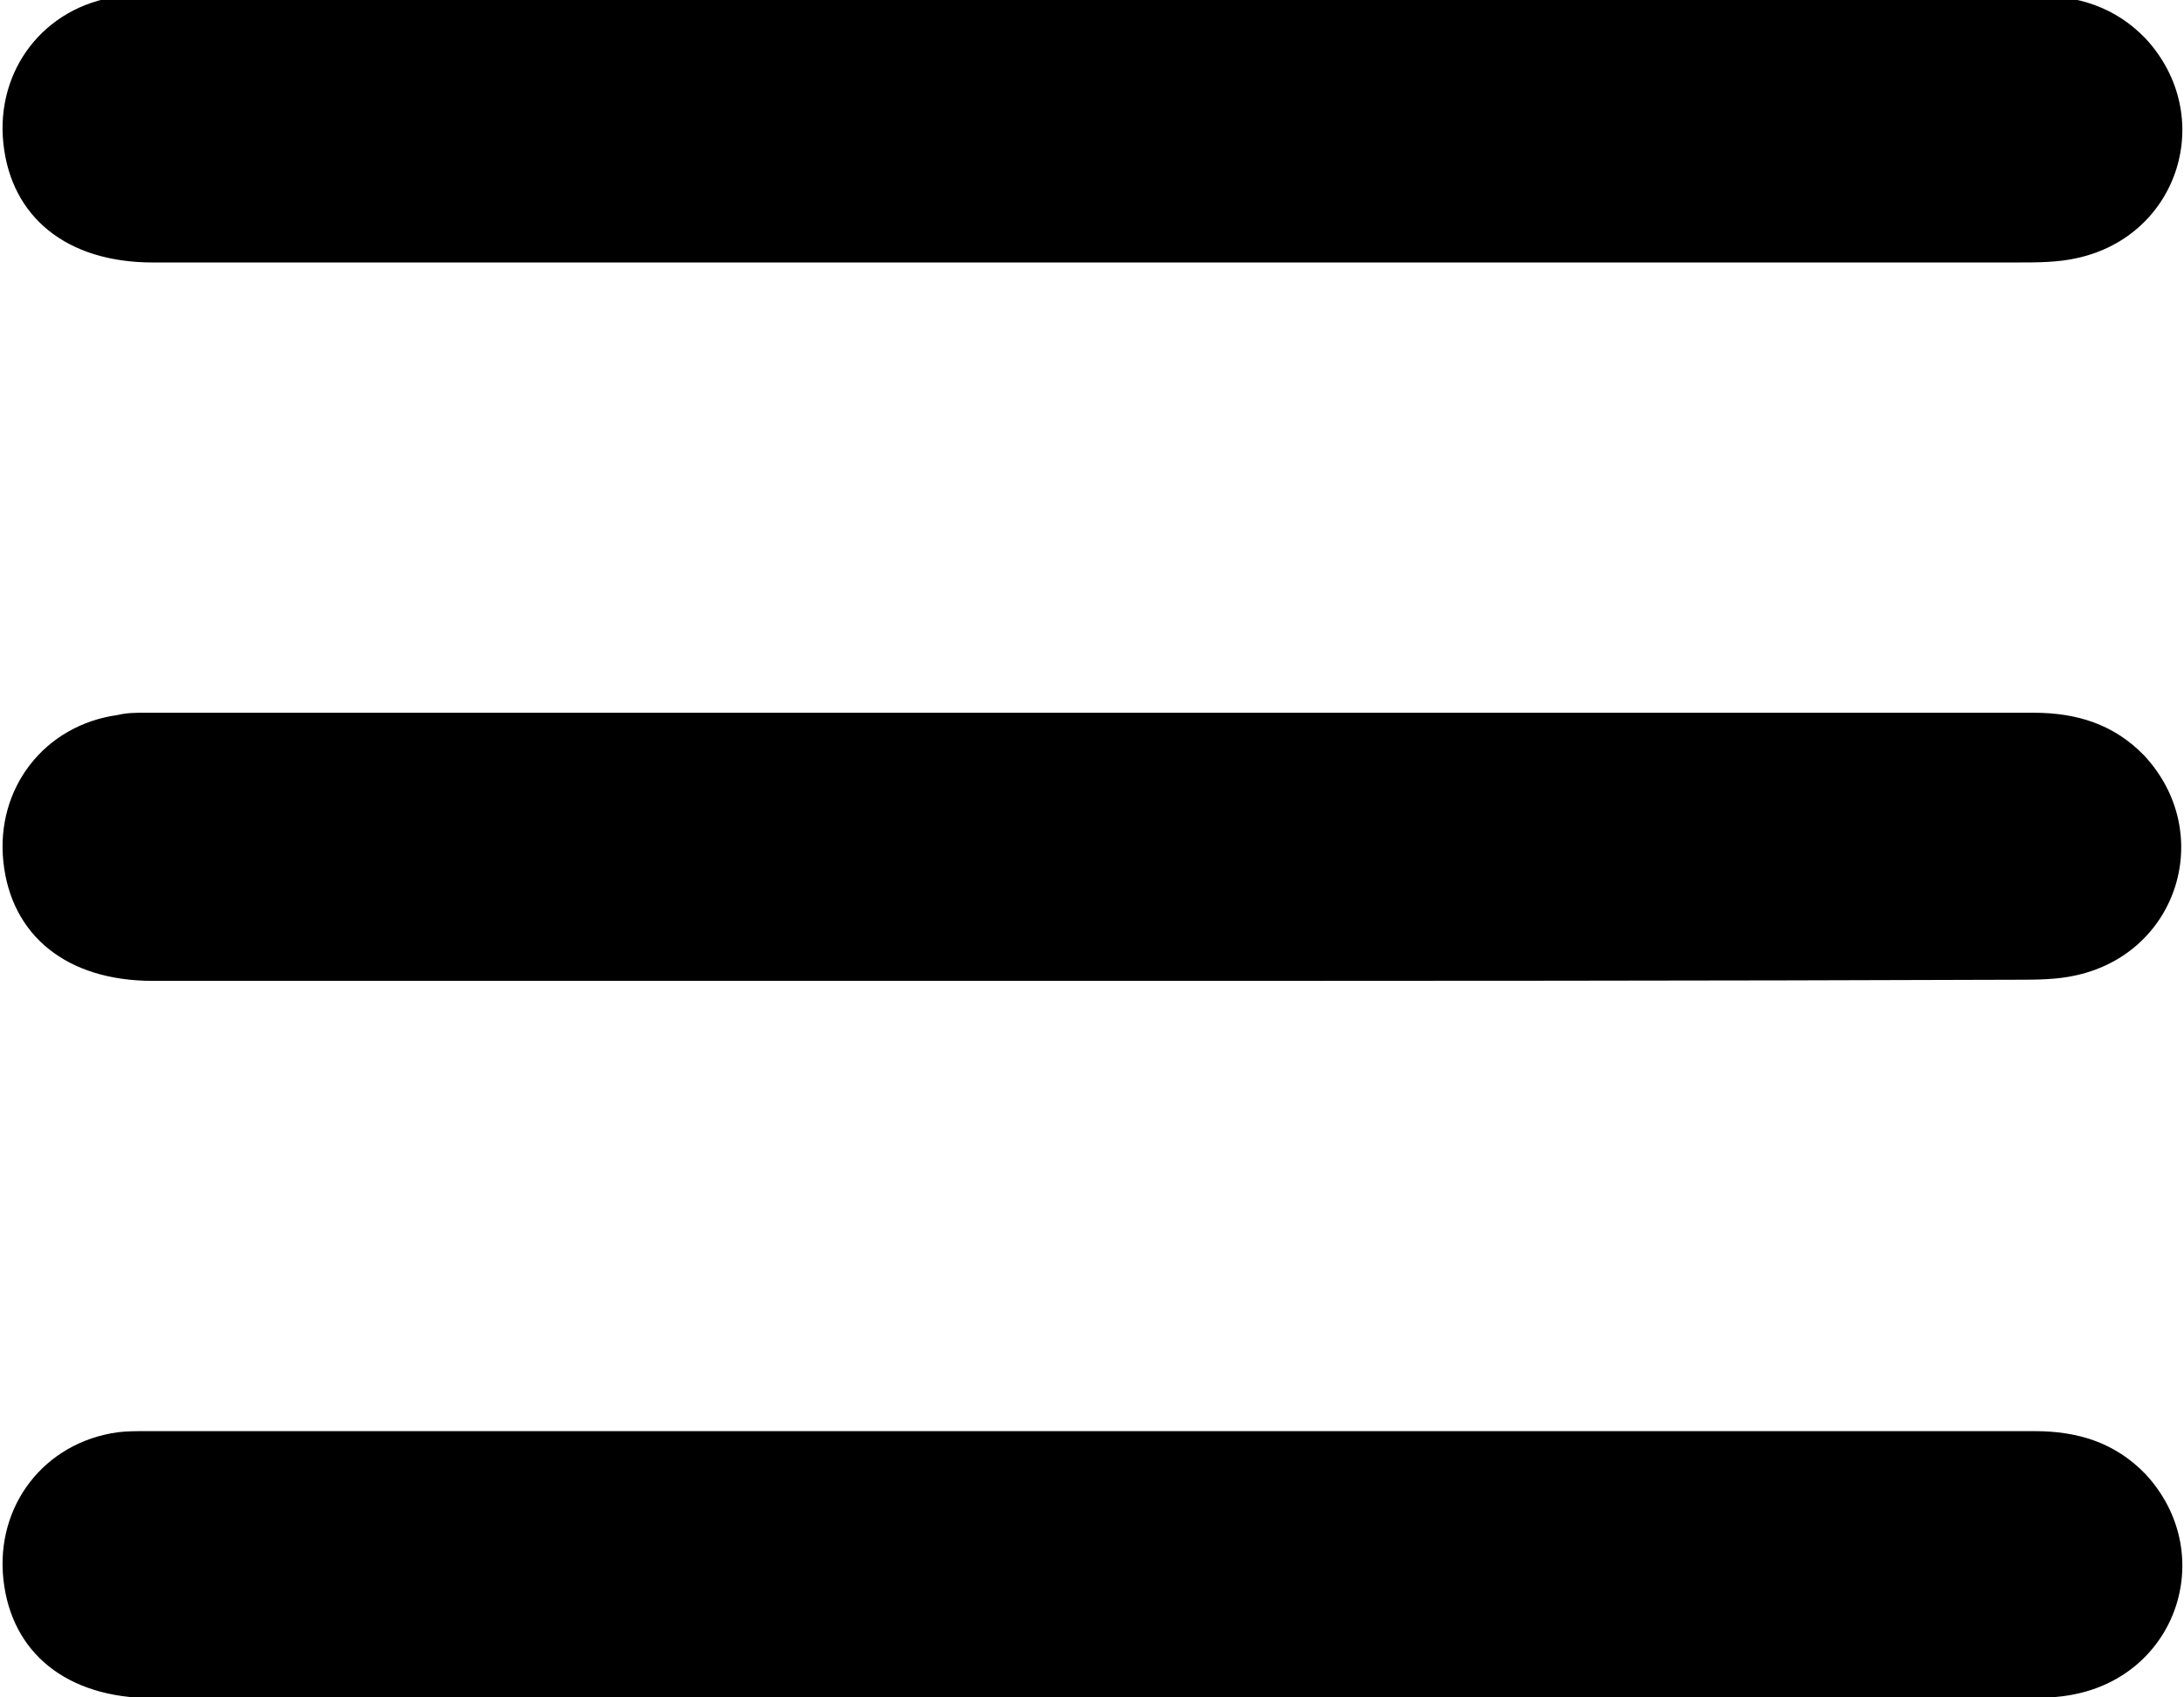
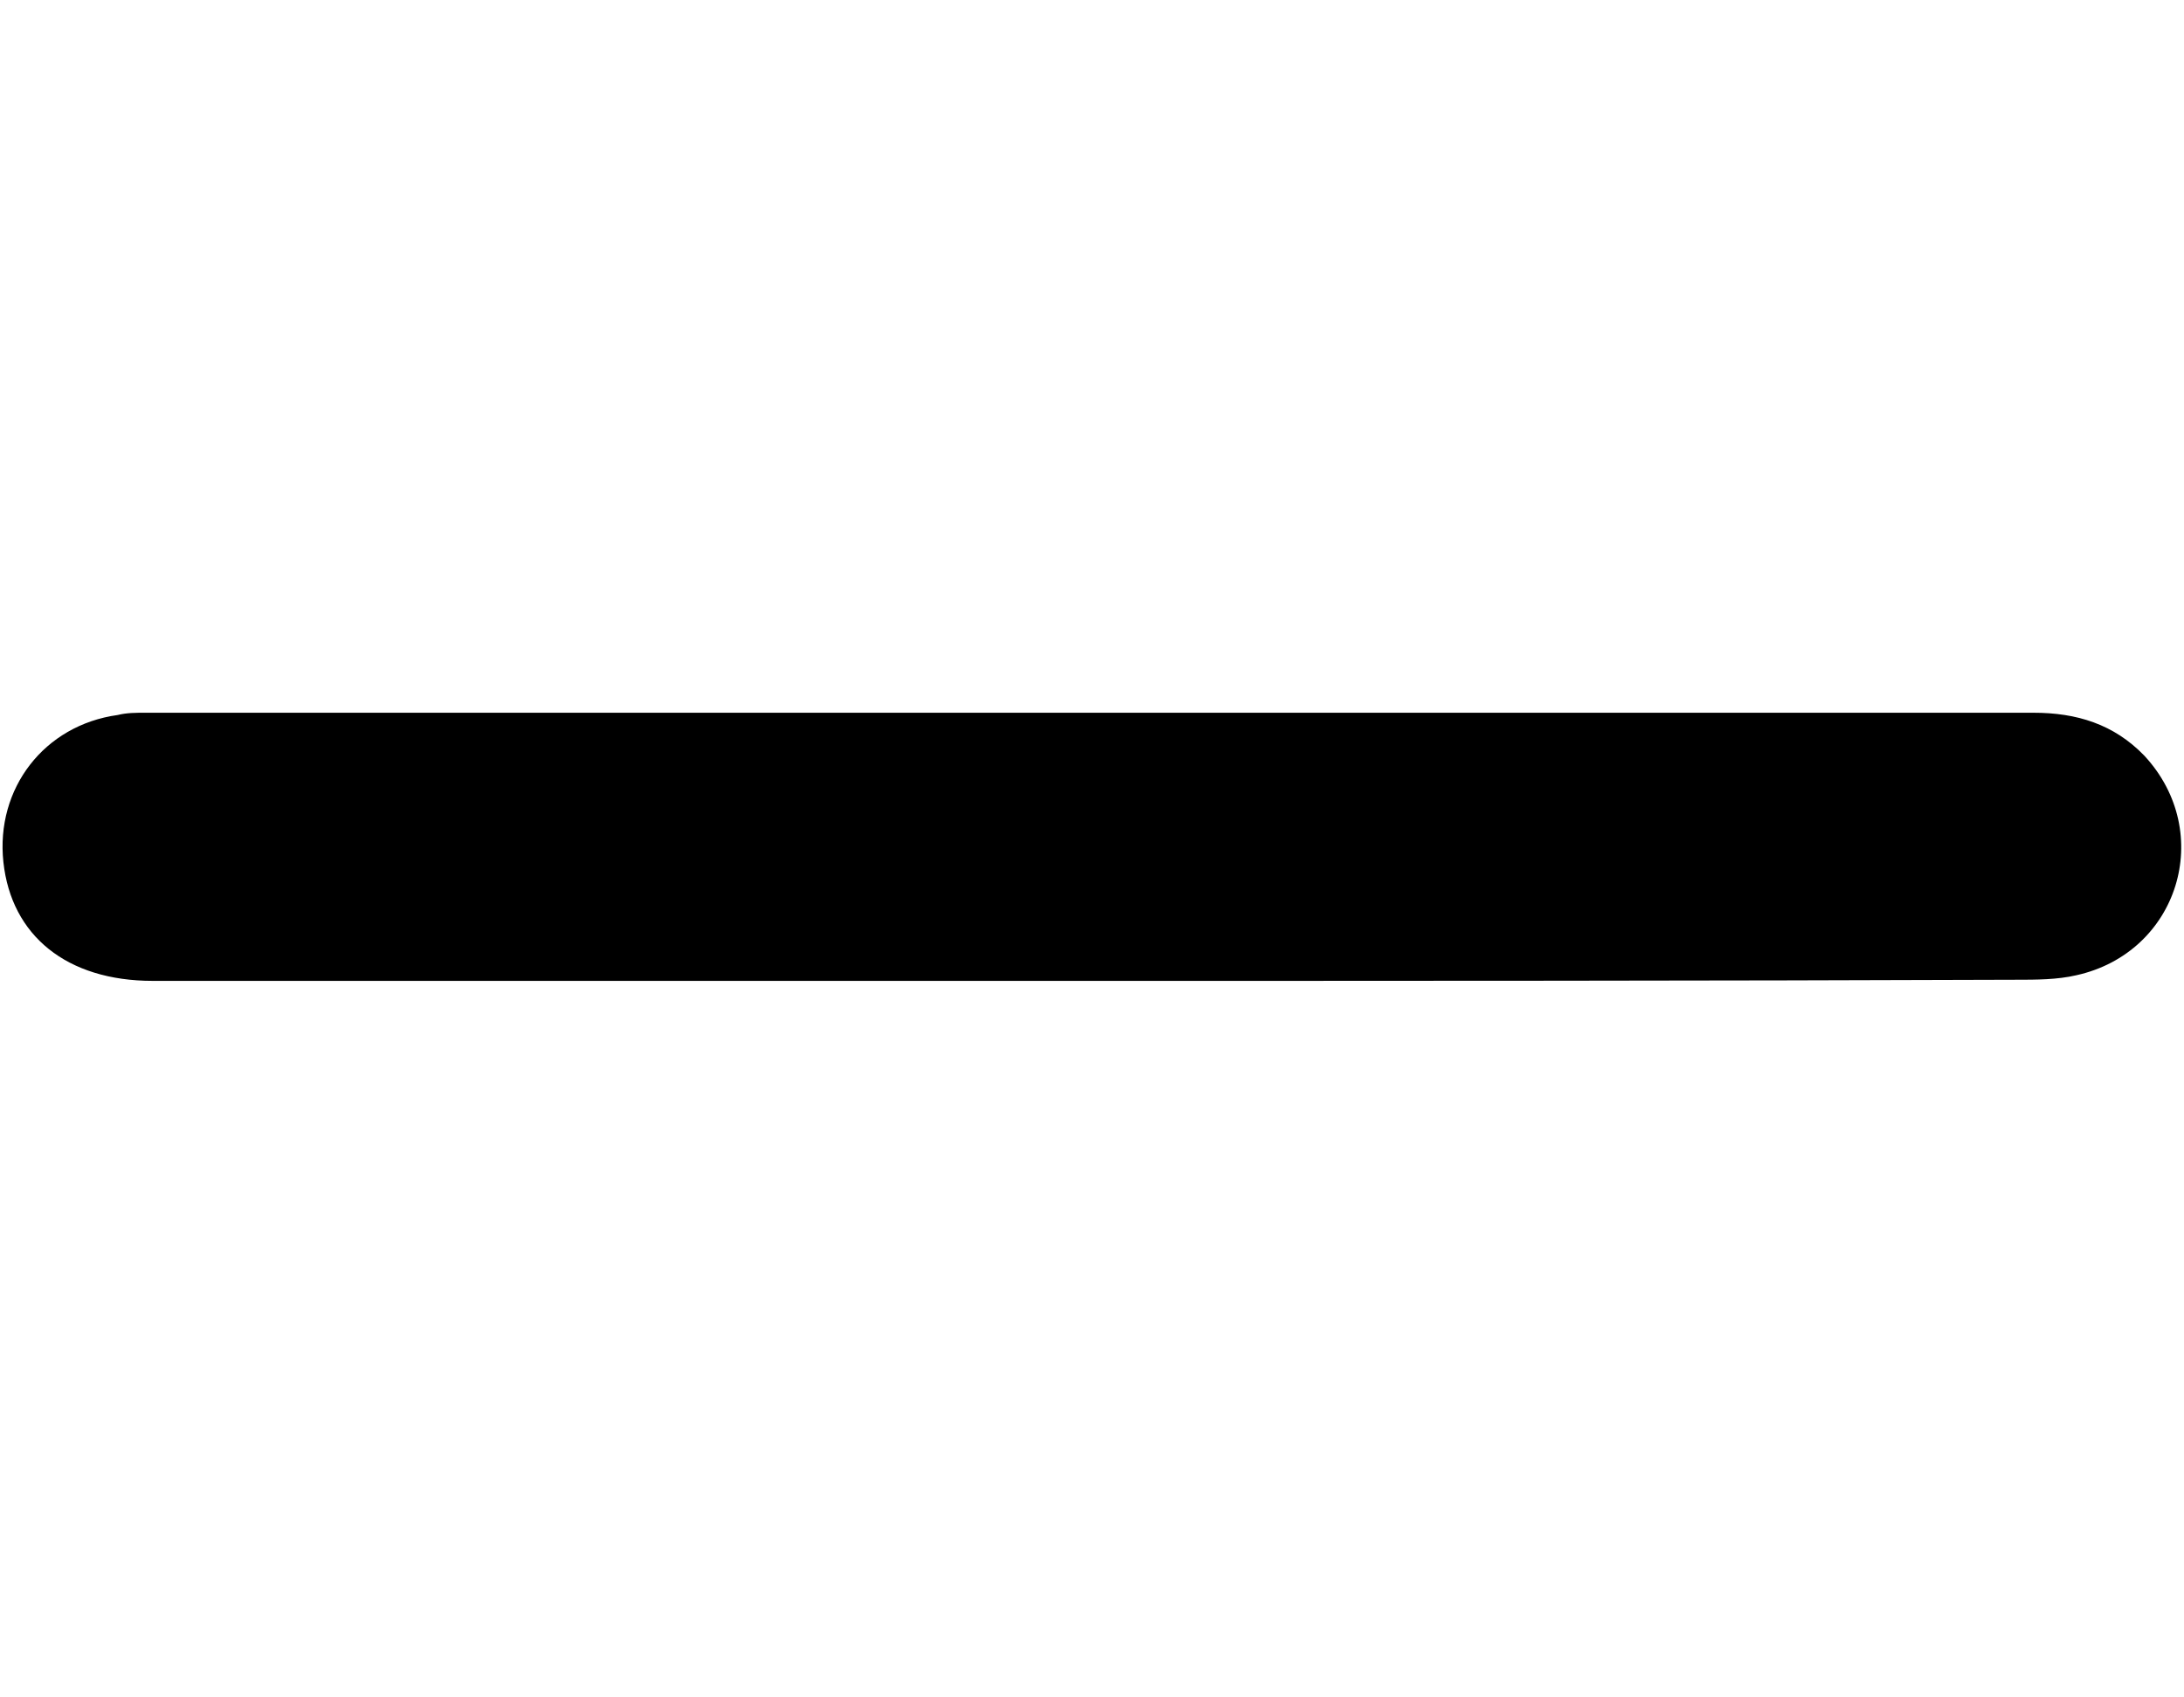
<svg xmlns="http://www.w3.org/2000/svg" version="1.1" id="Lag_1" x="0px" y="0px" viewBox="0 0 193 150" style="enable-background:new 0 0 193 150;" xml:space="preserve">
  <g>
-     <path d="M96.2,150.1c-27.6,0-55.2,0-82.7,0c-7.6,0-12.5-4-13.2-10.5c-0.7-6.5,3.6-12.1,10.1-13c0.8-0.1,1.7-0.1,2.5-0.1   c55.6,0,111.3,0,166.9,0c3.8,0,7.1,1,9.8,3.8c6.3,6.8,3,17.4-6,19.4c-1.7,0.4-3.6,0.4-5.3,0.4C150.9,150.1,123.5,150.1,96.2,150.1z   " />
    <path d="M96.2,86.7c-27.6,0-55.2,0-82.7,0c-7.6,0-12.5-4-13.2-10.5c-0.7-6.5,3.6-12.1,10.1-13C11.2,63,12,63,12.8,63   c55.6,0,111.3,0,166.9,0c3.8,0,7.1,1,9.8,3.8c6.3,6.8,3,17.4-6,19.4c-1.7,0.4-3.6,0.4-5.3,0.4C150.9,86.7,123.5,86.7,96.2,86.7z" />
-     <path d="M96.2,23.2c-27.6,0-55.2,0-82.7,0c-7.6,0-12.5-4-13.2-10.5c-0.7-6.5,3.6-12.1,10.1-13c0.8-0.1,1.7-0.1,2.5-0.1   c55.6,0,111.3,0,166.9,0c3.8,0,7.1,1,9.8,3.8c6.3,6.8,3,17.4-6,19.4c-1.7,0.4-3.6,0.4-5.3,0.4C150.9,23.2,123.5,23.2,96.2,23.2z" />
  </g>
</svg>